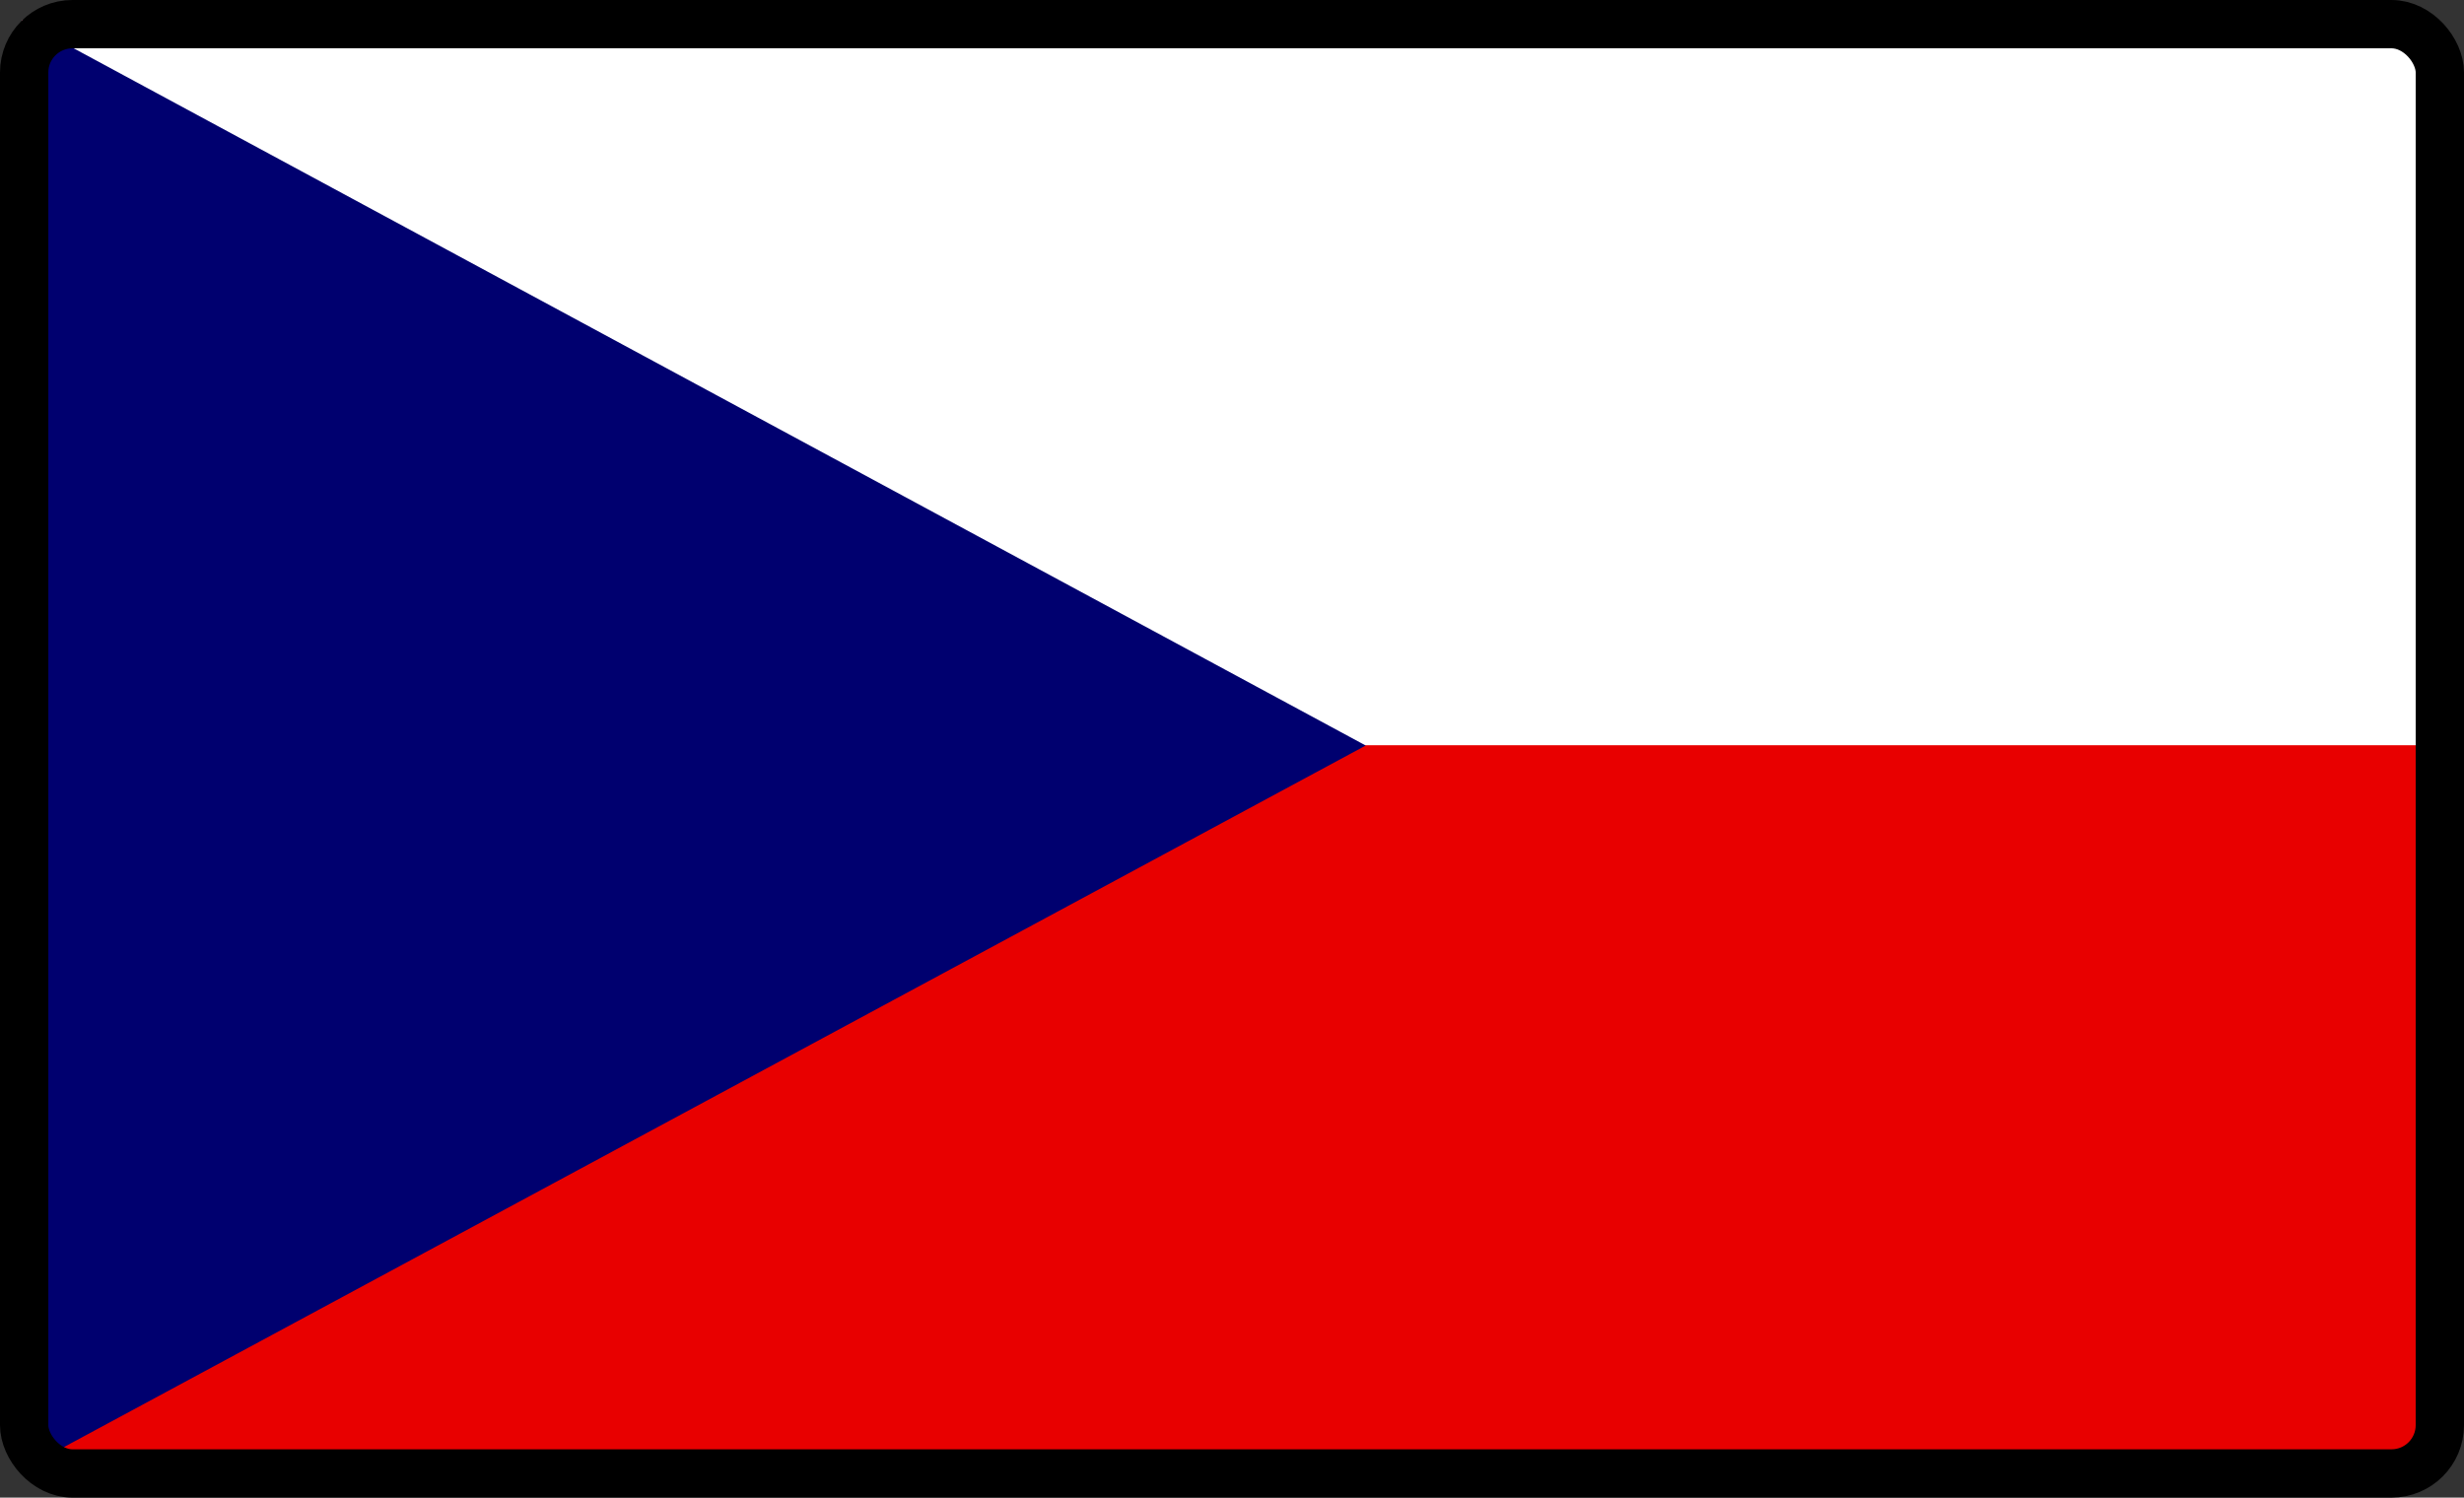
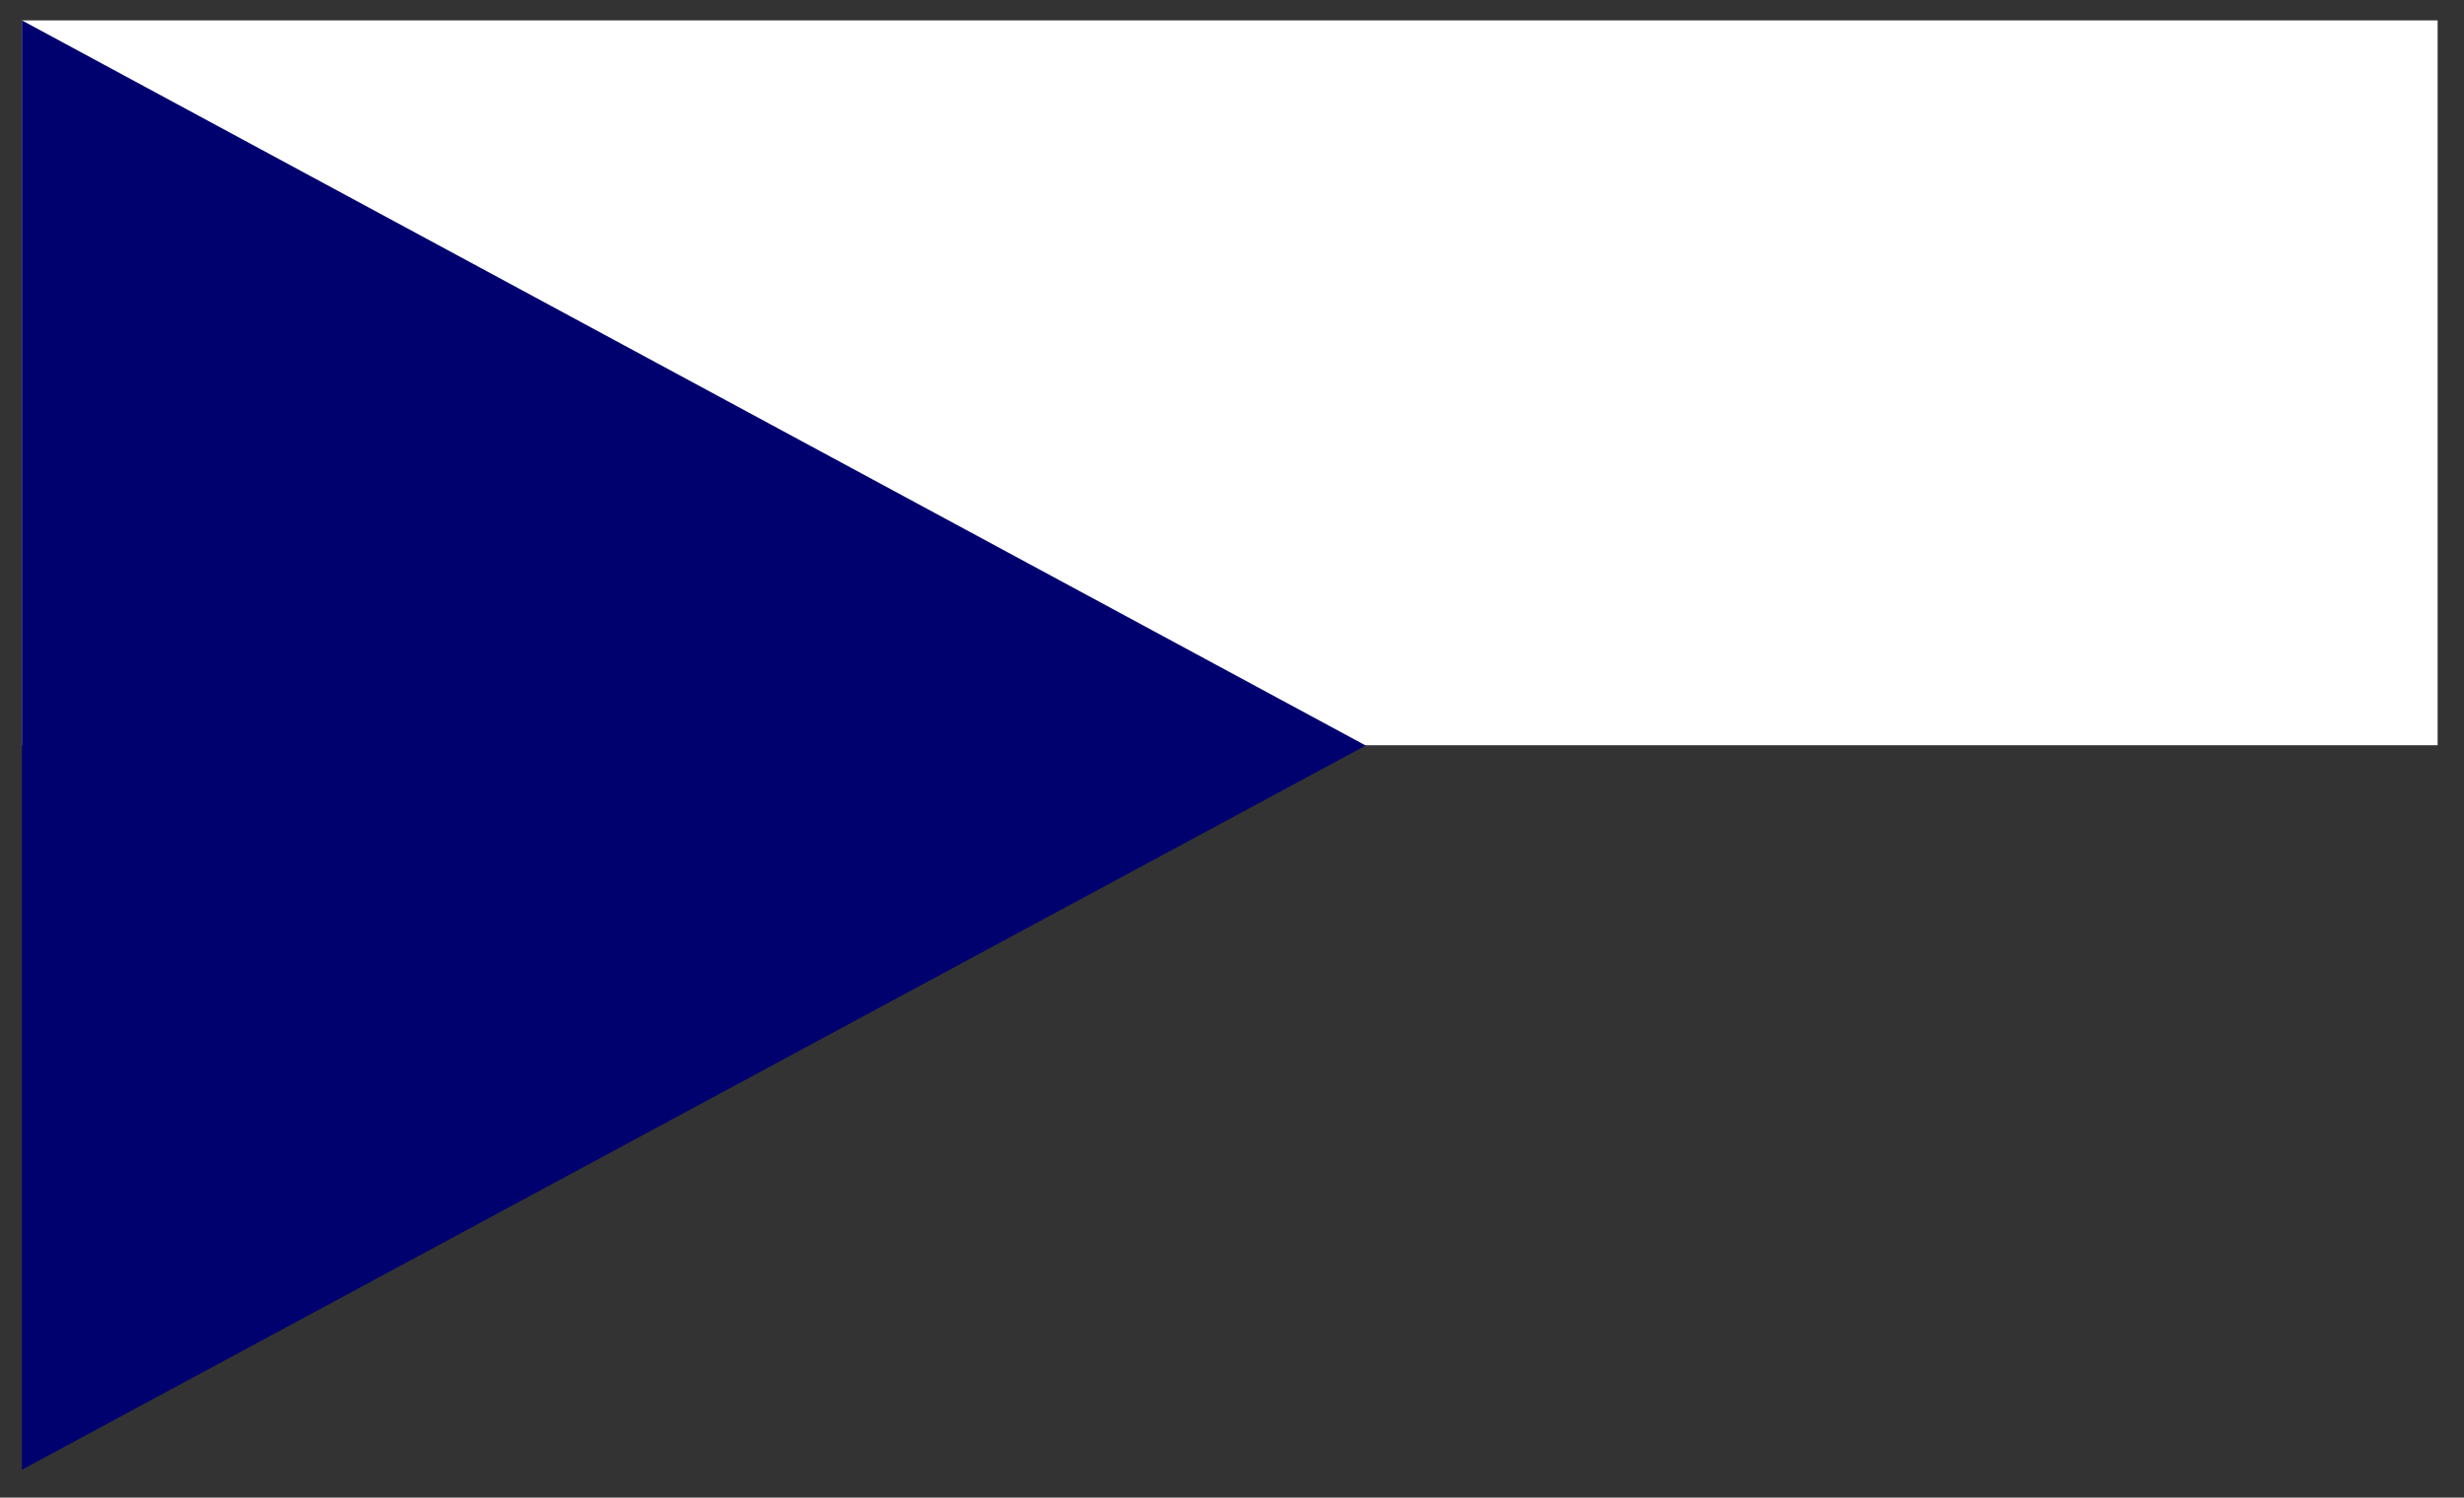
<svg xmlns="http://www.w3.org/2000/svg" id="svg2" height="15.5" width="25.5" version="1">
  <rect width="100%" height="100%" fill="#333333" stroke="none" />
  <g id="g4178">
-     <path id="path11" style="fill:#e80000" d="m0.227 0.211h24.94v14.987h-24.94z" />
    <path id="path13" style="fill:#fff" d="m0.227 0.211h25v7.502h-25z" />
    <path id="path15" style="fill:#00006f" d="m0.227 0.211 13.907 7.505-13.907 7.495v-15z" />
-     <rect id="rect4176" style="stroke-linejoin:round;stroke:#000;stroke-width:.5;fill:none" rx=".5" ry=".5" height="15" width="25" y=".25" x=".25" />
  </g>
</svg>